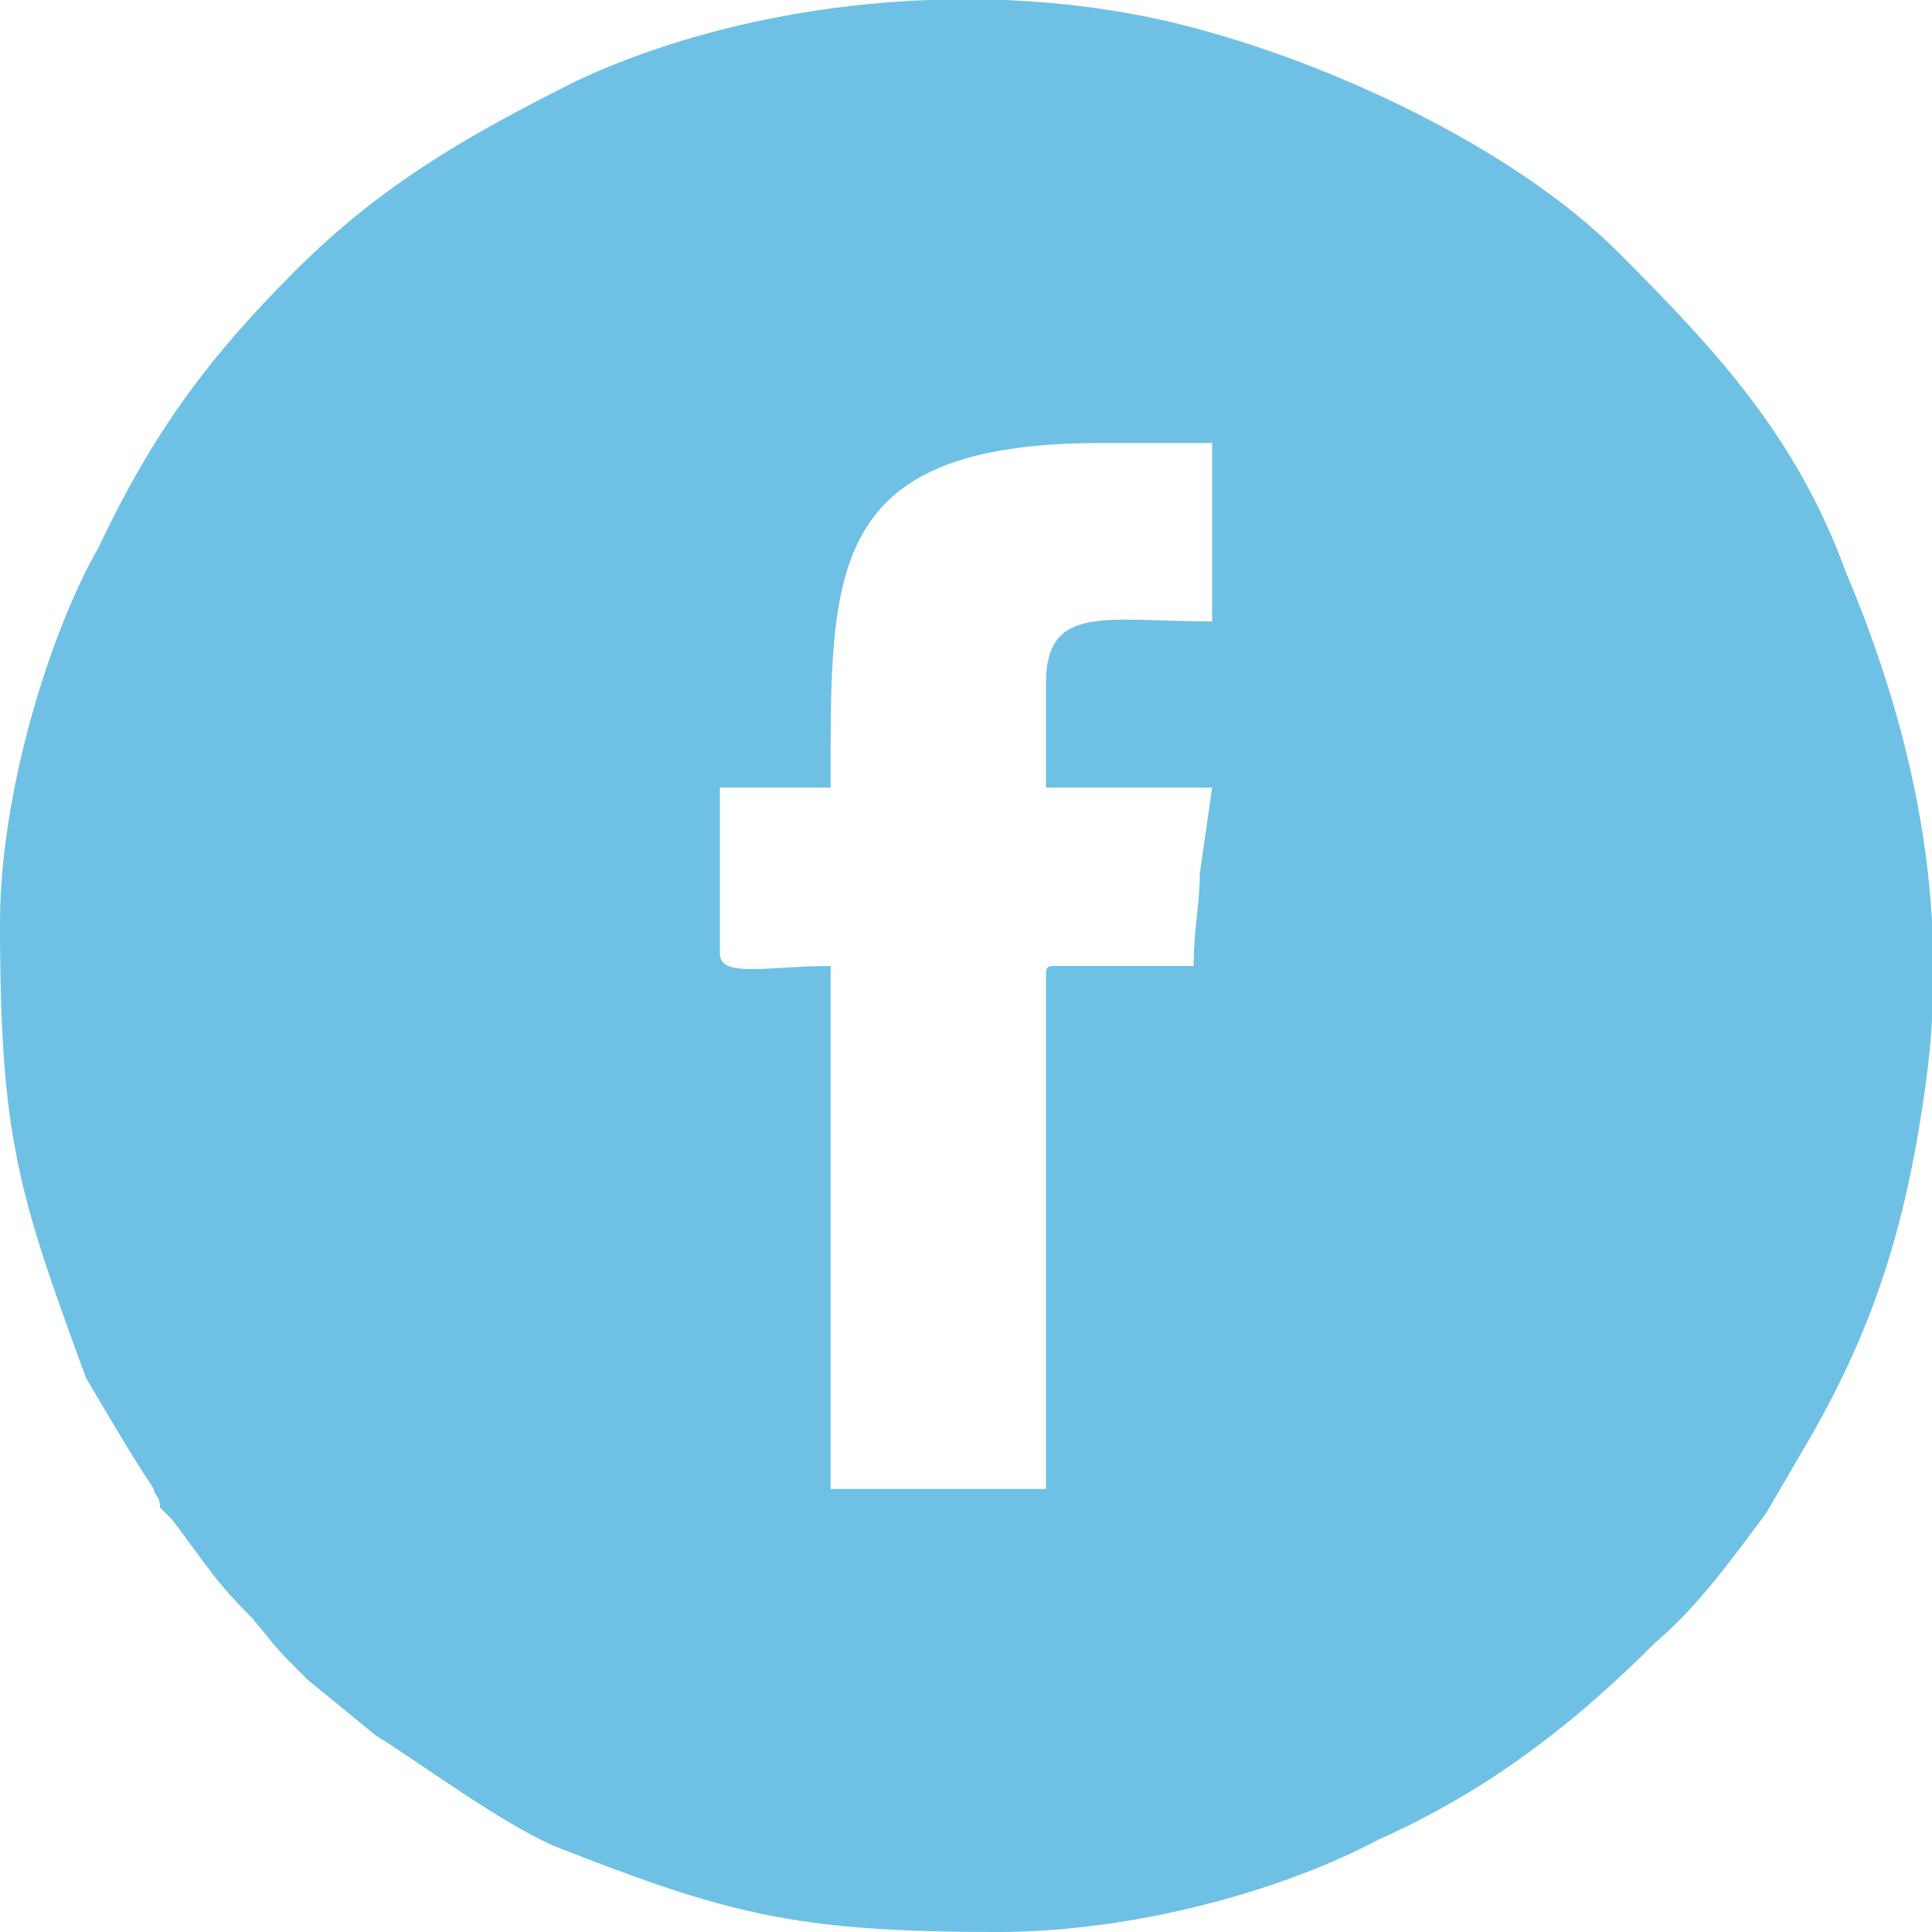
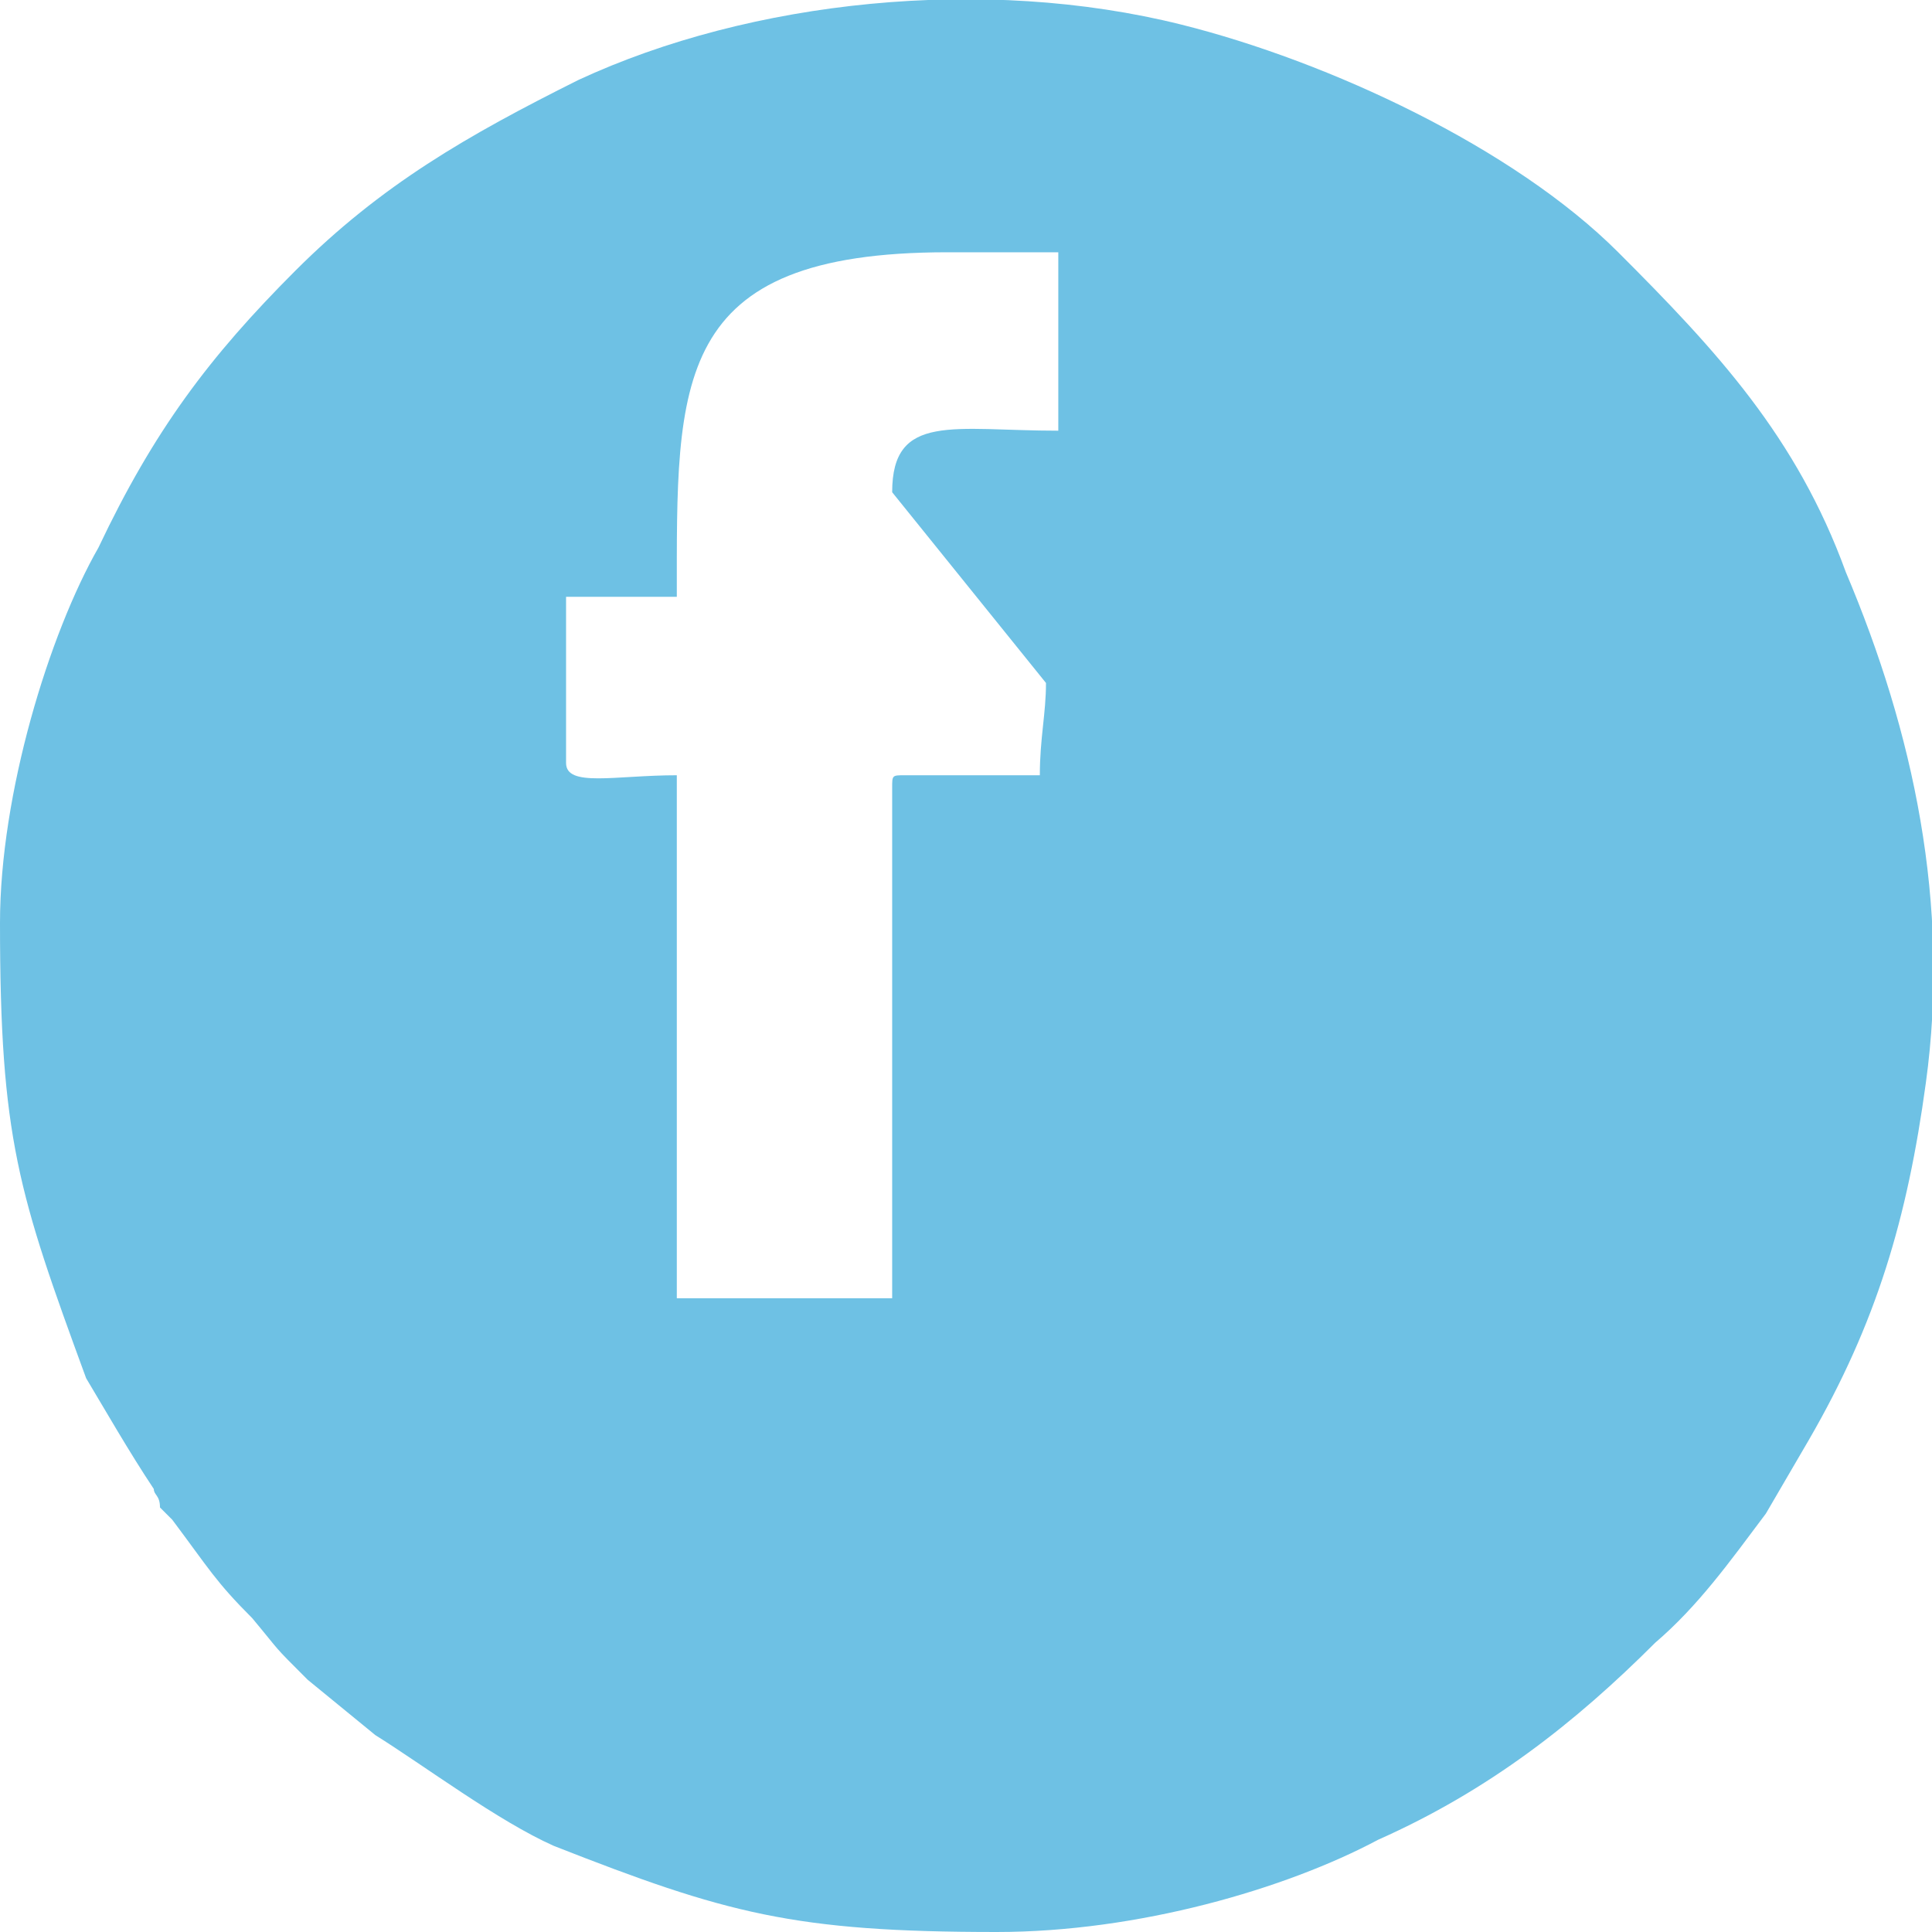
<svg xmlns="http://www.w3.org/2000/svg" xml:space="preserve" width="36px" height="36px" version="1.1" shape-rendering="geometricPrecision" text-rendering="geometricPrecision" image-rendering="optimizeQuality" fill-rule="evenodd" clip-rule="evenodd" viewBox="0 0 3.14 3.14">
  <g id="Layer_x0020_1">
-     <path fill="#6EC1E4" d="M1.7 1.11l0 0.17 0.27 0 -0.02 0.14c0,0.05 -0.01,0.09 -0.01,0.15l-0.22 0c-0.02,0 -0.02,0 -0.02,0.02l0 0.83 -0.35 0 0 -0.85c-0.1,0 -0.18,0.02 -0.18,-0.02l0 -0.27 0.18 0c0,-0.35 -0.01,-0.56 0.44,-0.56l0.18 0 0 0.29c-0.17,0 -0.27,-0.03 -0.27,0.1zm-1.7 0.39c0,0.35 0.03,0.44 0.14,0.74 0.03,0.05 0.07,0.12 0.11,0.18 0,0.01 0.01,0.01 0.01,0.03 0.01,0.01 0.01,0.01 0.02,0.02 0.06,0.08 0.07,0.1 0.13,0.16 0.05,0.06 0.03,0.04 0.09,0.1l0.11 0.09c0.08,0.05 0.2,0.14 0.29,0.18 0.28,0.11 0.39,0.14 0.72,0.14 0.23,0 0.47,-0.07 0.62,-0.15 0.18,-0.08 0.32,-0.19 0.45,-0.32 0.07,-0.06 0.12,-0.13 0.18,-0.21l0.07 -0.12c0.11,-0.19 0.16,-0.36 0.19,-0.58 0.04,-0.29 -0.02,-0.57 -0.13,-0.83 -0.08,-0.22 -0.21,-0.36 -0.37,-0.52 -0.17,-0.17 -0.47,-0.31 -0.71,-0.37 -0.32,-0.08 -0.7,-0.04 -0.98,0.09 -0.18,0.09 -0.32,0.17 -0.46,0.31 -0.14,0.14 -0.23,0.26 -0.32,0.45 -0.08,0.14 -0.16,0.4 -0.16,0.61z" />
+     <path fill="#6EC1E4" d="M1.7 1.11c0,0.05 -0.01,0.09 -0.01,0.15l-0.22 0c-0.02,0 -0.02,0 -0.02,0.02l0 0.83 -0.35 0 0 -0.85c-0.1,0 -0.18,0.02 -0.18,-0.02l0 -0.27 0.18 0c0,-0.35 -0.01,-0.56 0.44,-0.56l0.18 0 0 0.29c-0.17,0 -0.27,-0.03 -0.27,0.1zm-1.7 0.39c0,0.35 0.03,0.44 0.14,0.74 0.03,0.05 0.07,0.12 0.11,0.18 0,0.01 0.01,0.01 0.01,0.03 0.01,0.01 0.01,0.01 0.02,0.02 0.06,0.08 0.07,0.1 0.13,0.16 0.05,0.06 0.03,0.04 0.09,0.1l0.11 0.09c0.08,0.05 0.2,0.14 0.29,0.18 0.28,0.11 0.39,0.14 0.72,0.14 0.23,0 0.47,-0.07 0.62,-0.15 0.18,-0.08 0.32,-0.19 0.45,-0.32 0.07,-0.06 0.12,-0.13 0.18,-0.21l0.07 -0.12c0.11,-0.19 0.16,-0.36 0.19,-0.58 0.04,-0.29 -0.02,-0.57 -0.13,-0.83 -0.08,-0.22 -0.21,-0.36 -0.37,-0.52 -0.17,-0.17 -0.47,-0.31 -0.71,-0.37 -0.32,-0.08 -0.7,-0.04 -0.98,0.09 -0.18,0.09 -0.32,0.17 -0.46,0.31 -0.14,0.14 -0.23,0.26 -0.32,0.45 -0.08,0.14 -0.16,0.4 -0.16,0.61z" />
  </g>
</svg>